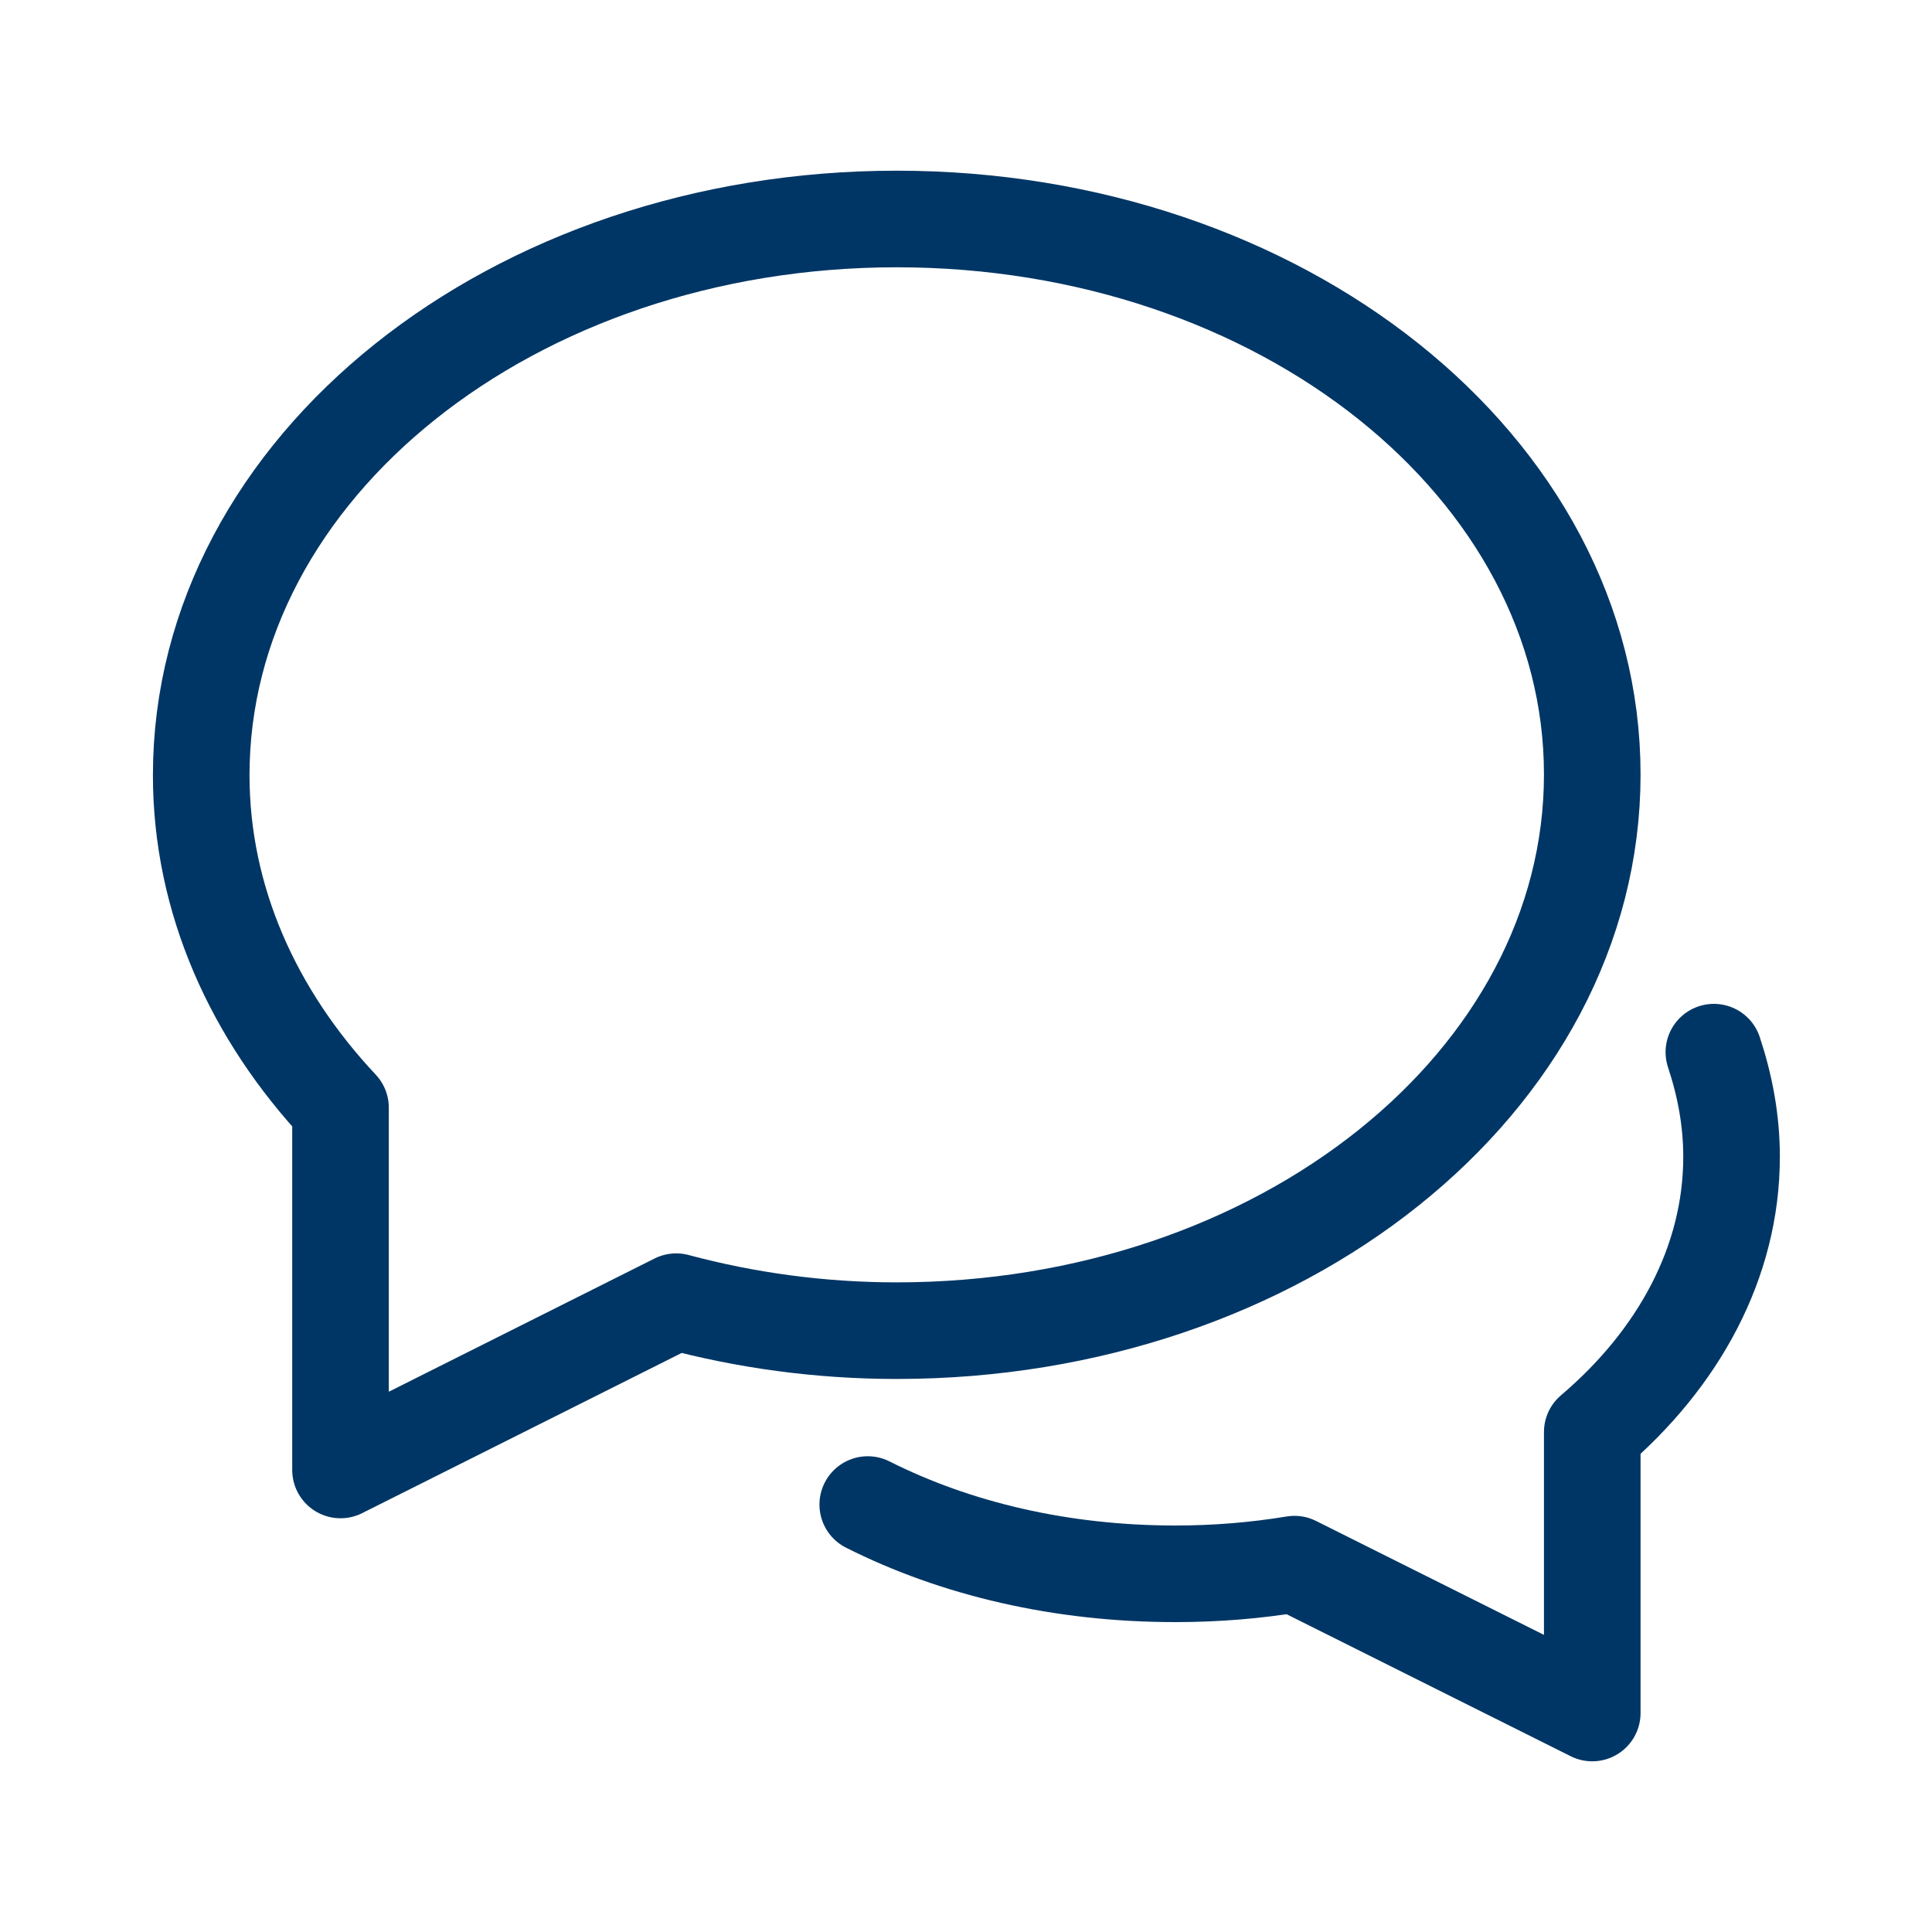
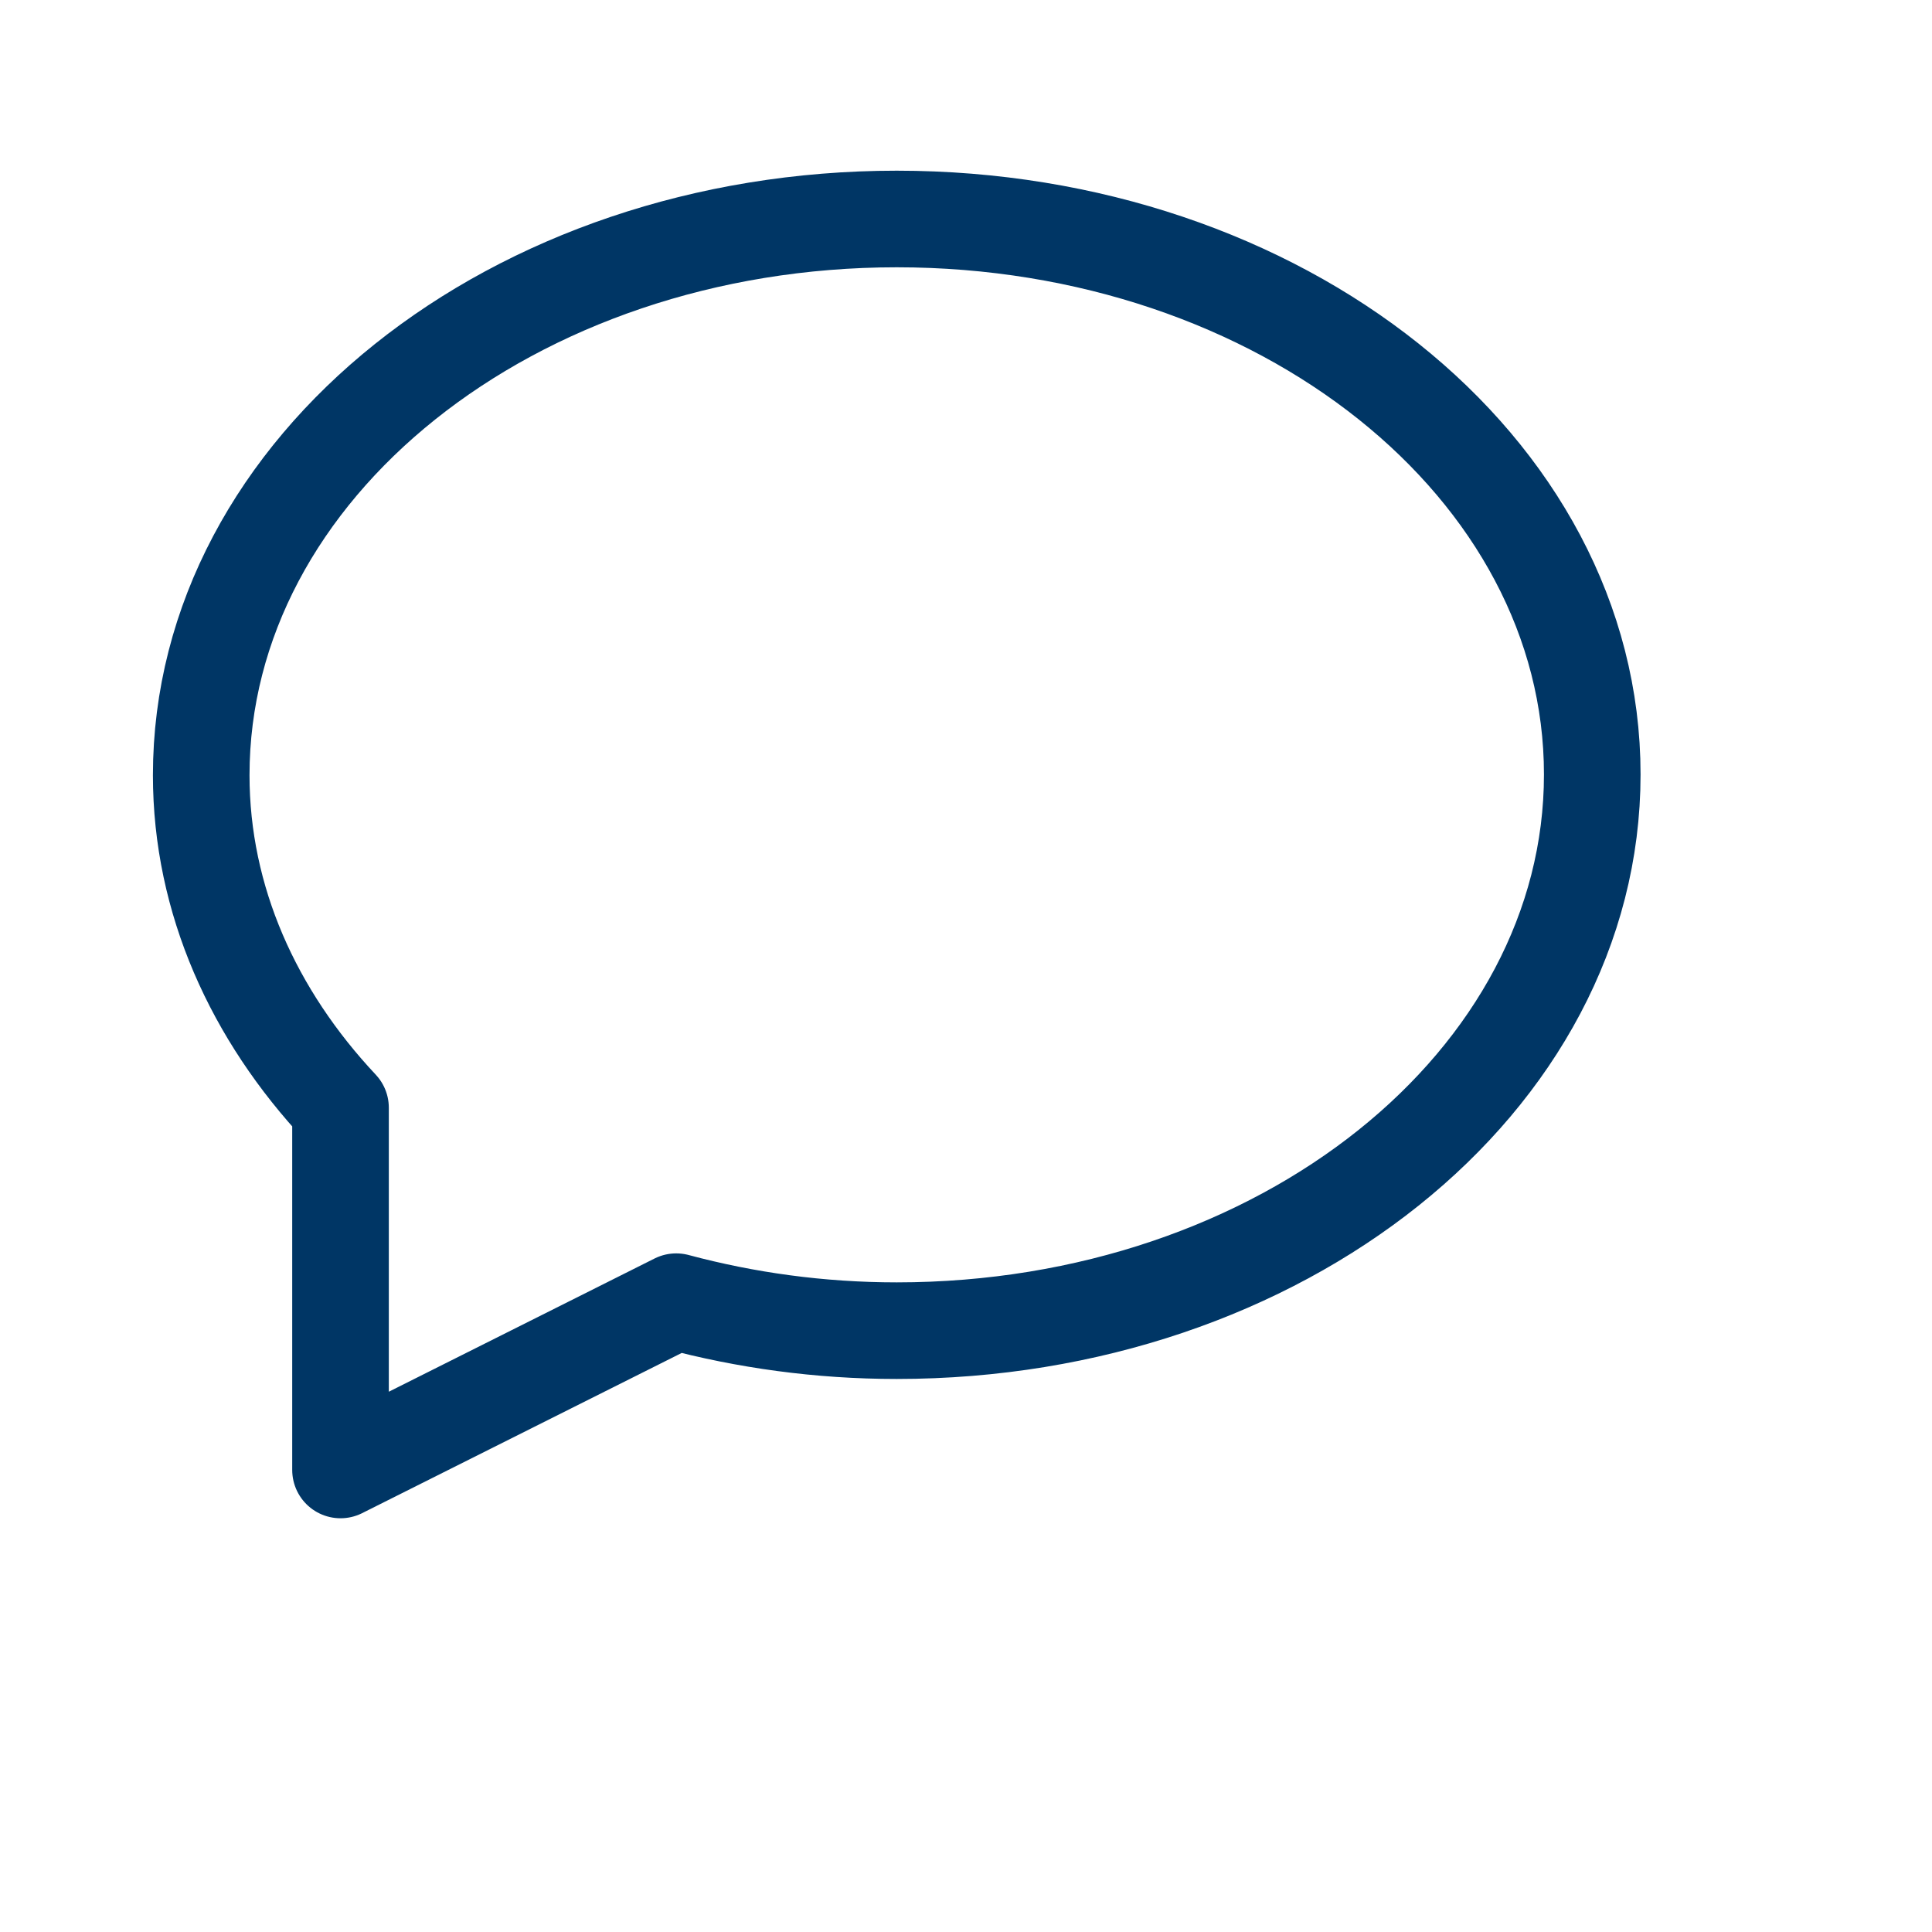
<svg xmlns="http://www.w3.org/2000/svg" width="20" height="20" viewBox="0 0 20 20" fill="none">
-   <path d="M8.983 15.575C9.892 16.033 10.983 16.292 12.167 16.292C12.592 16.292 13 16.258 13.4 16.192L16.483 17.733V14.825C17.375 14.067 17.925 13.067 17.925 11.975C17.925 11.6 17.858 11.242 17.742 10.892" stroke="#003665" stroke-miterlimit="8" stroke-linecap="round" stroke-linejoin="round" />
  <path d="M9.283 2.267C5.308 2.267 2.083 4.842 2.083 8.025C2.083 9.317 2.625 10.508 3.525 11.467V15.217L7 13.475C7.717 13.667 8.483 13.775 9.283 13.775C13.258 13.775 16.483 11.2 16.483 8.017C16.483 4.833 13.258 2.267 9.283 2.267Z" stroke="#003665" stroke-miterlimit="8" stroke-linecap="round" stroke-linejoin="round" />
</svg>